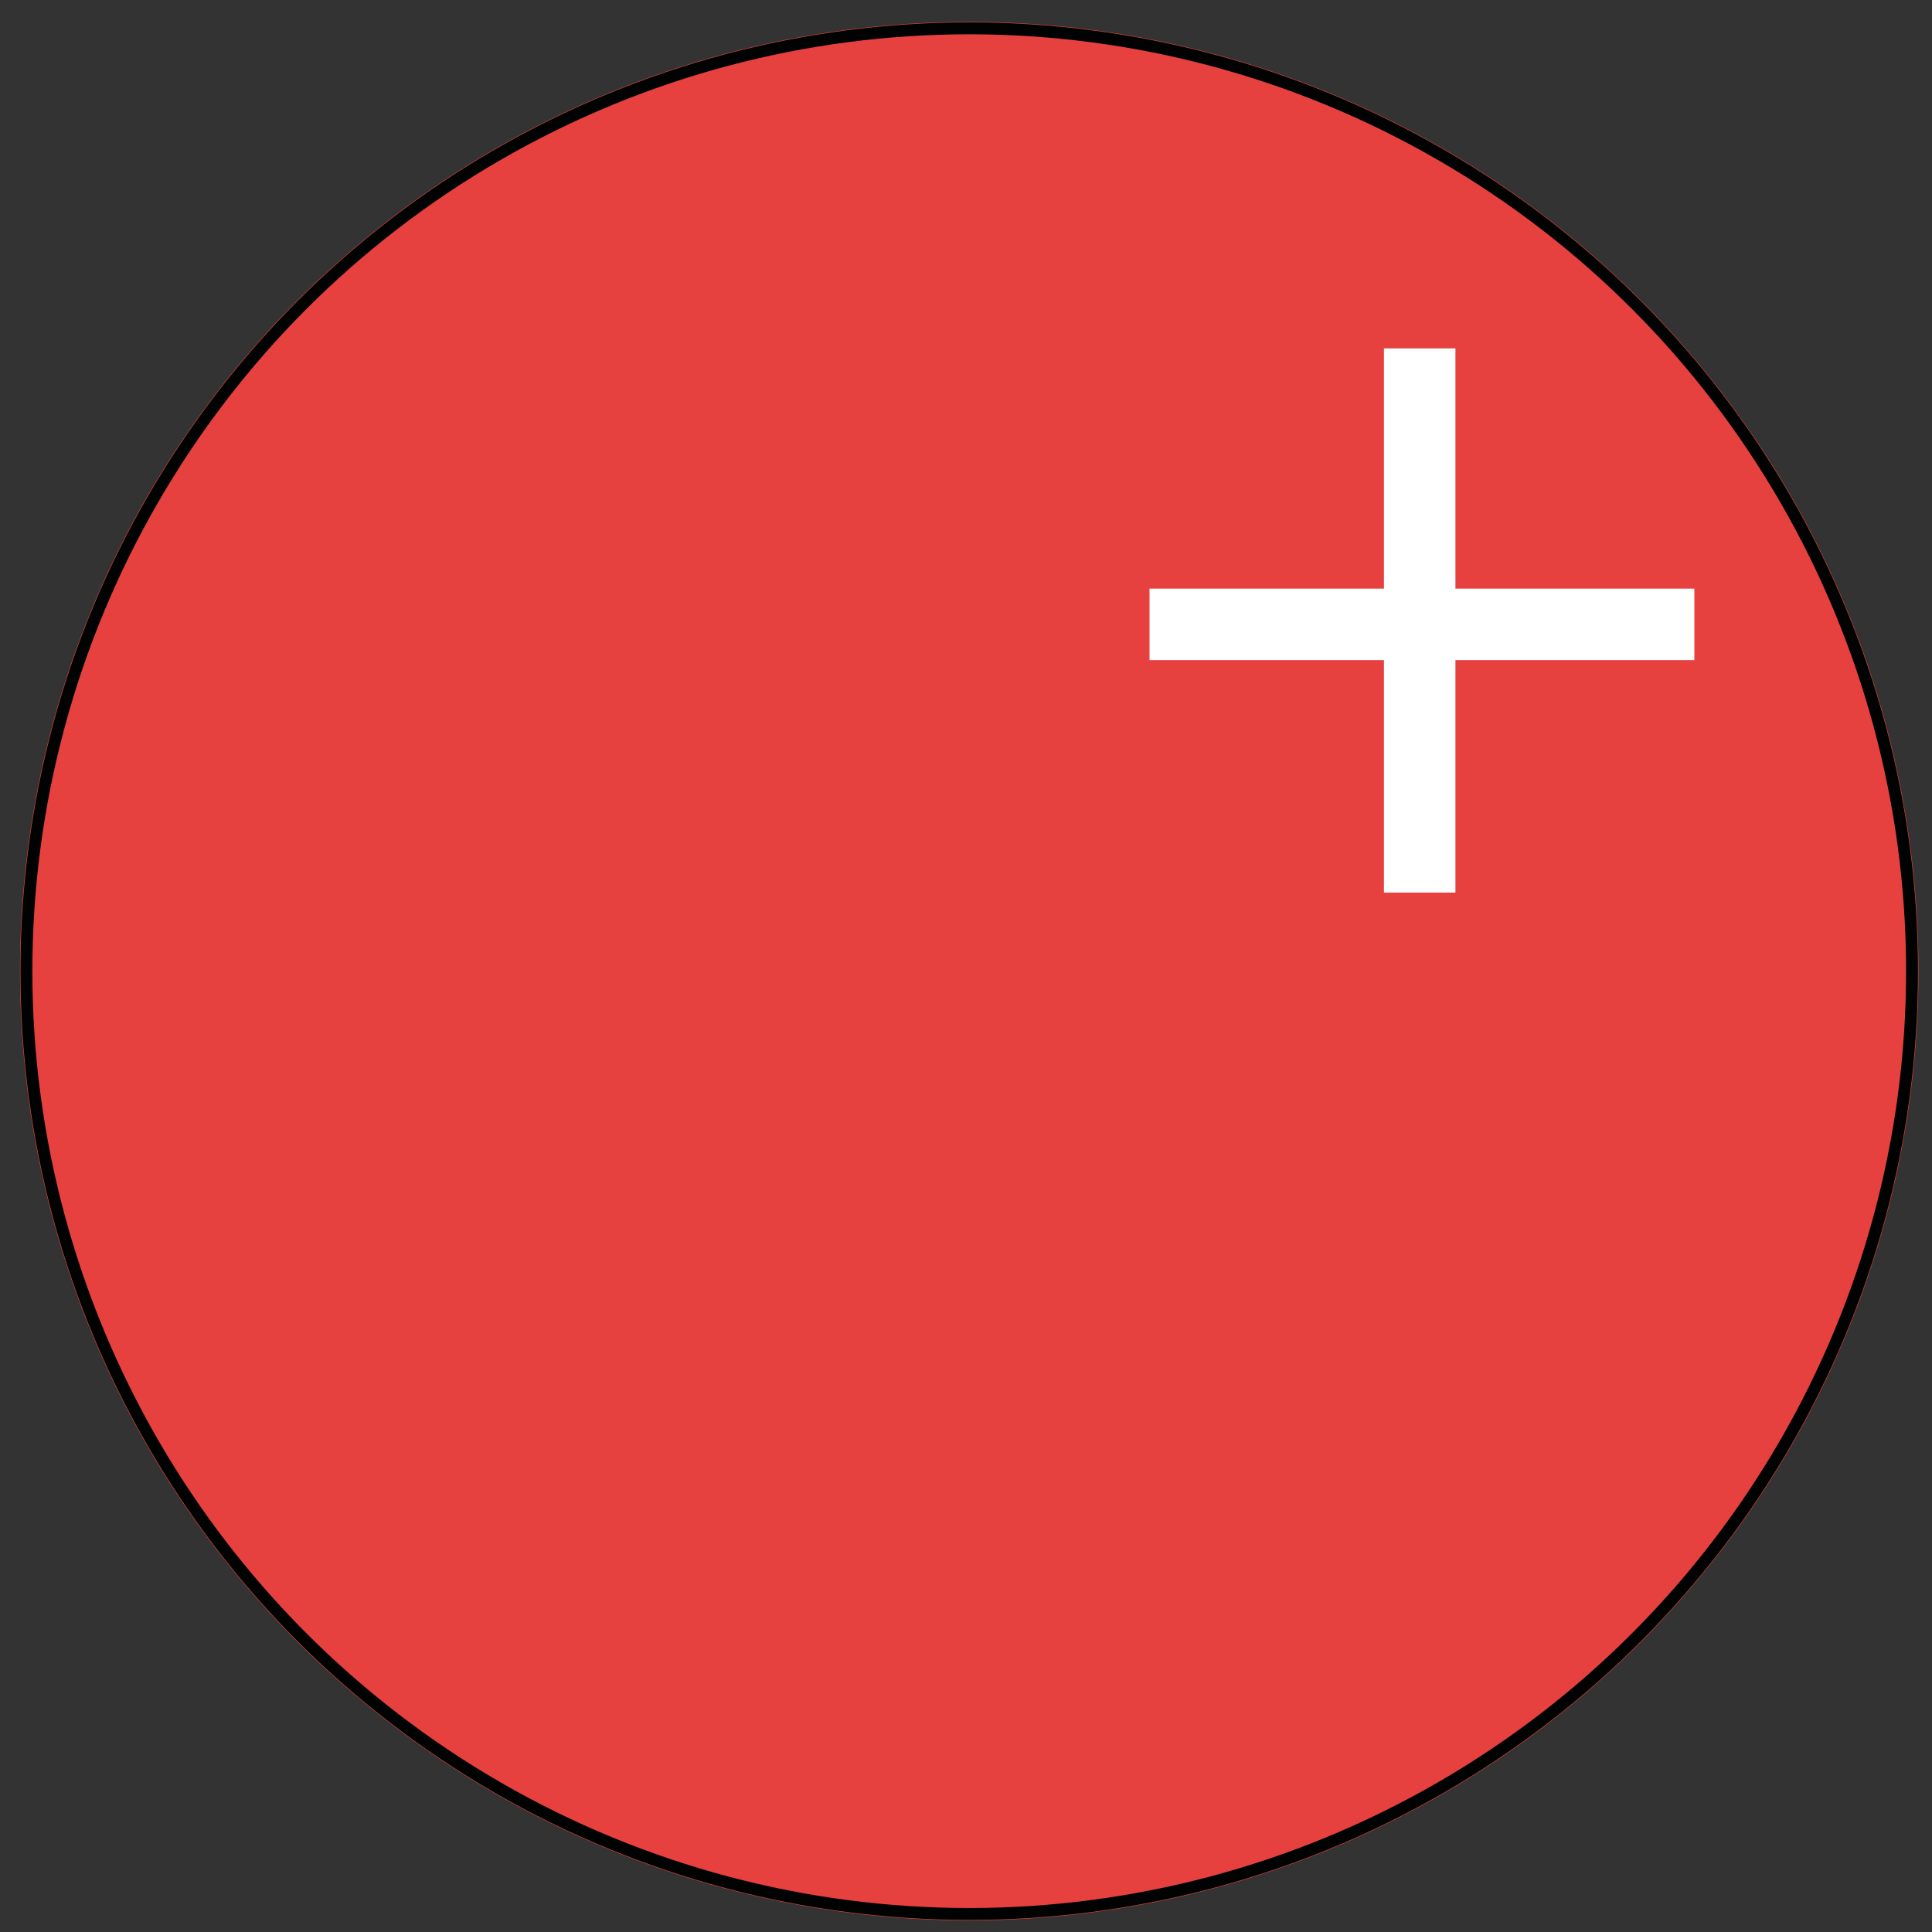
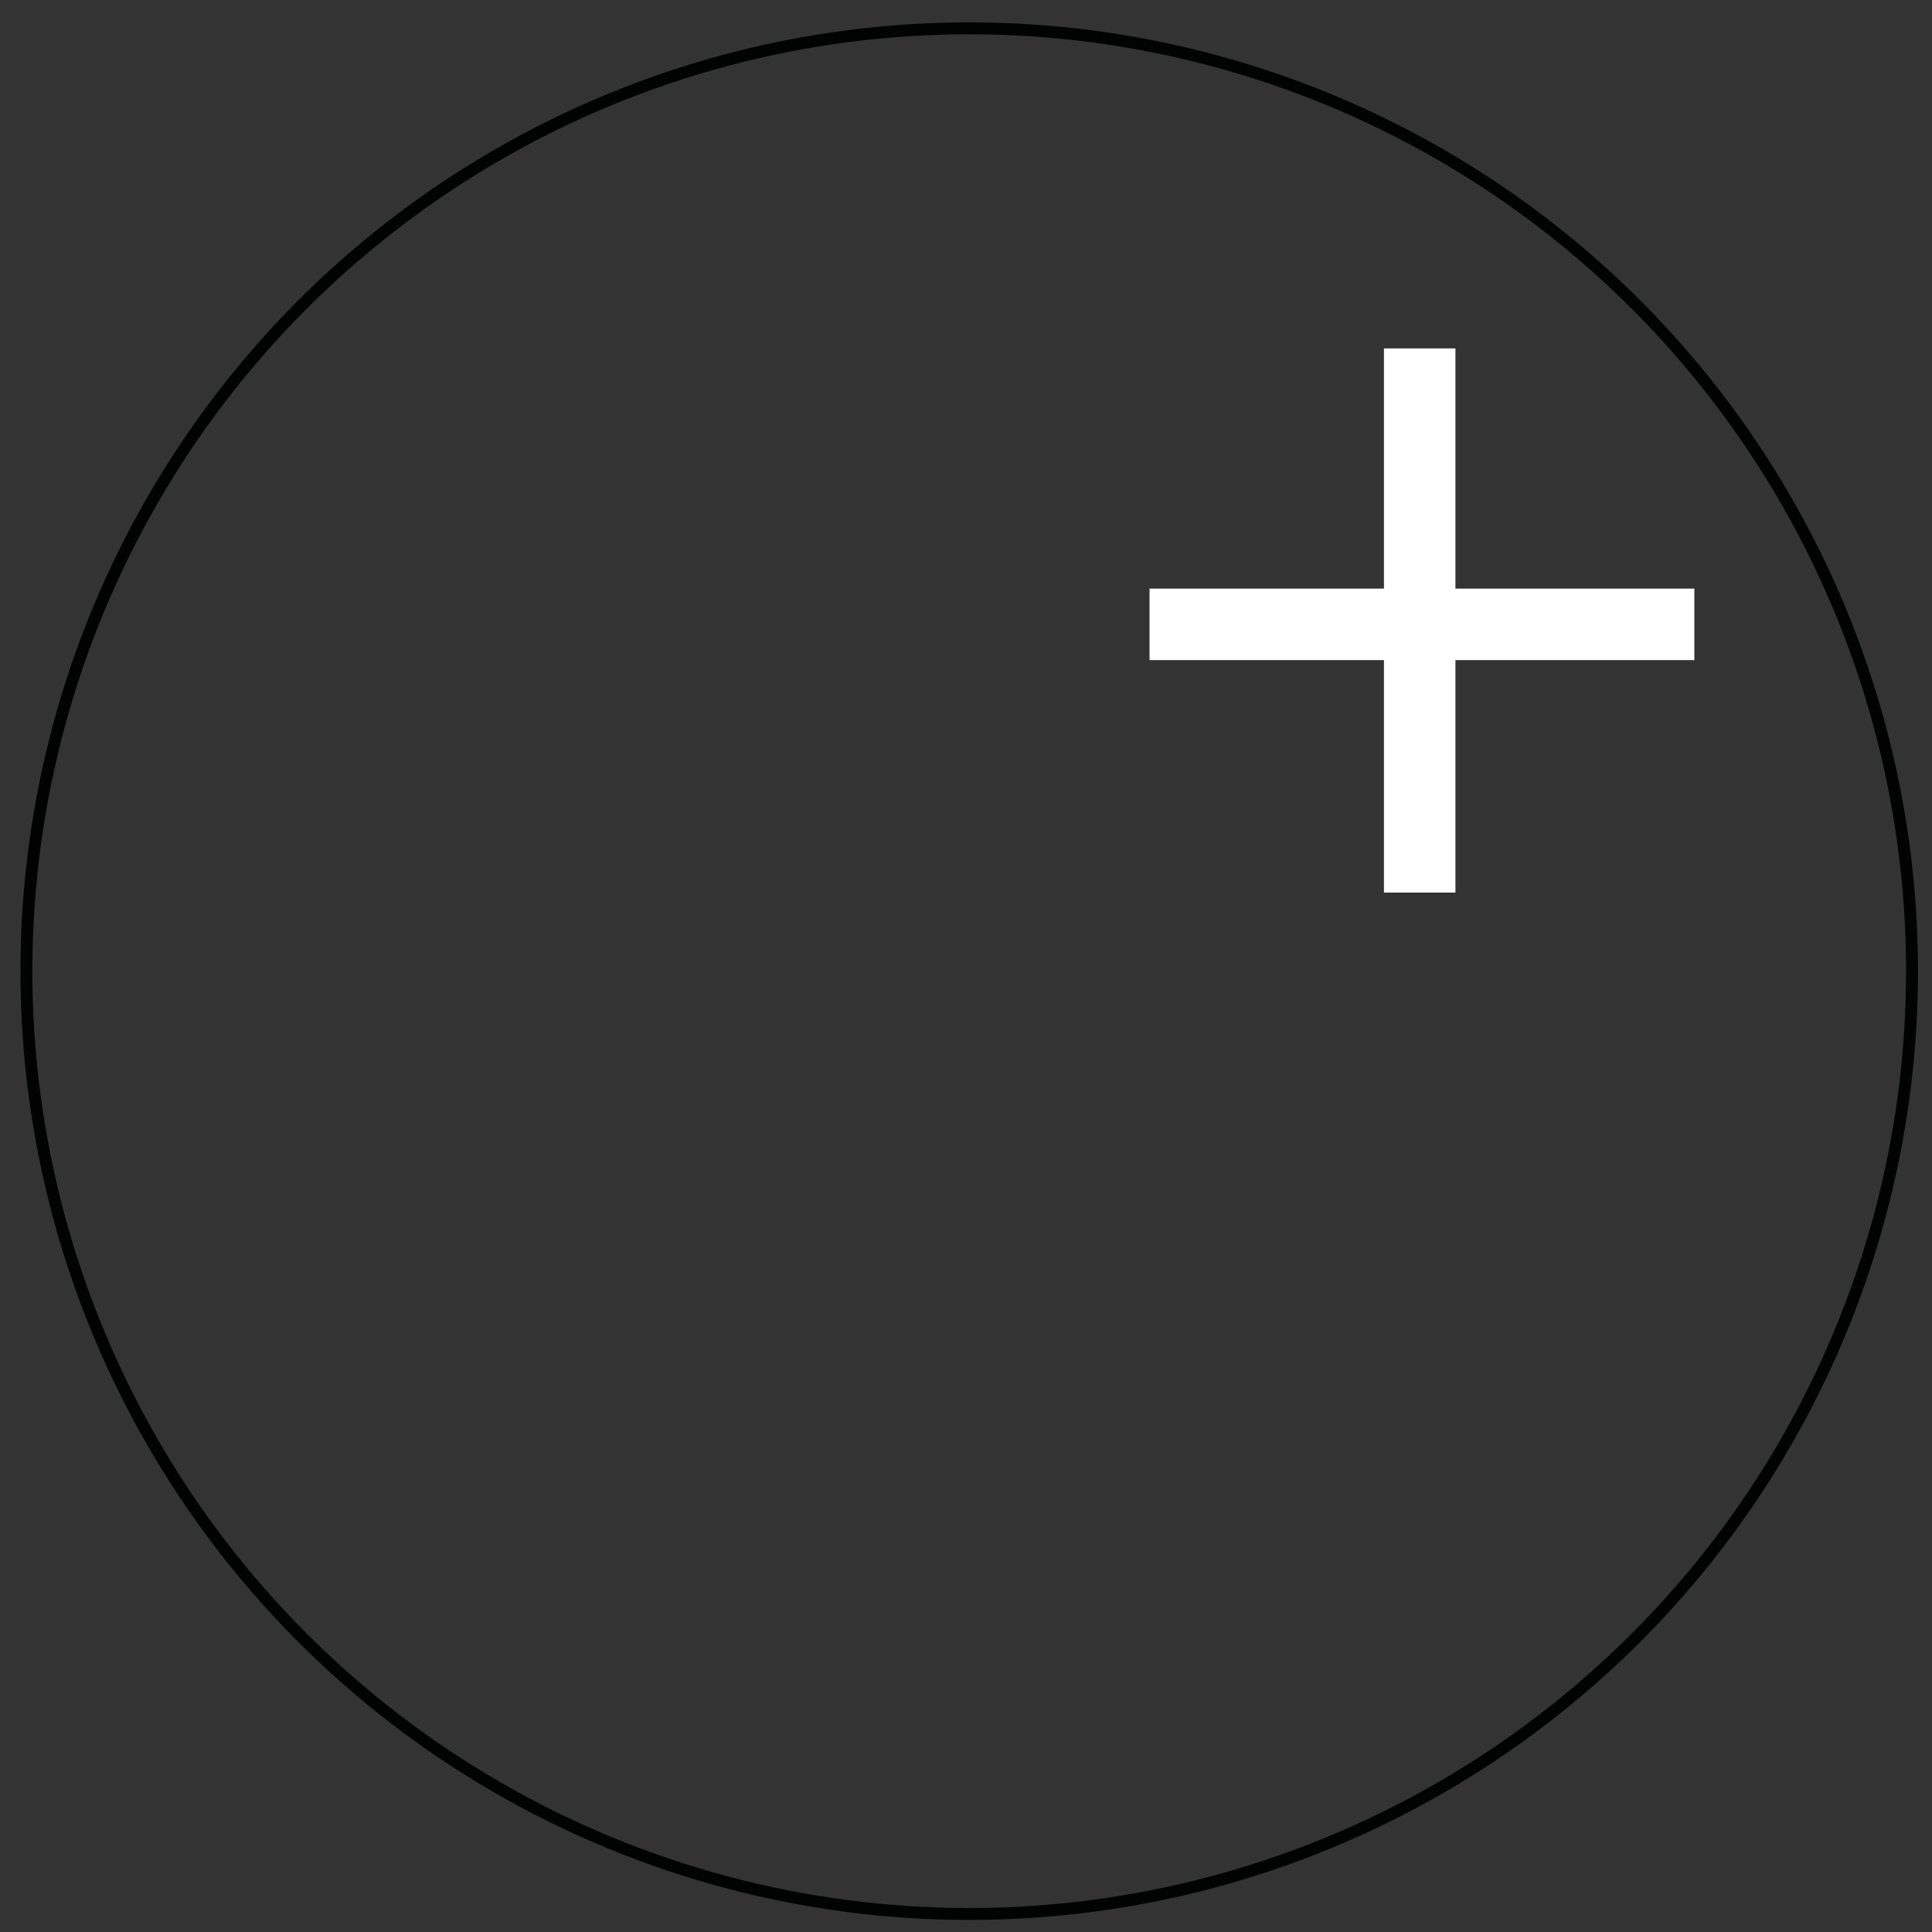
<svg xmlns="http://www.w3.org/2000/svg" version="1.1" id="sw_icon" x="0px" y="0px" viewBox="0 0 300 300" style="enable-background:new 0 0 300 300;" xml:space="preserve">
  <rect x="0" y="0" width="300" height="300" fill="#333333" stroke="none" />
  <style type="text/css">
	.sw-st0{fill:#E7413F;}
	.sw-st1{fill:#FFFFFF;}
	.sw-st2{fill:none;stroke:#010202;stroke-width:1.85;}
</style>
-   <circle class="sw-st0" cx="150.5" cy="150.8" r="147.4" />
  <polygon class="sw-st1" points="263.1,91.4 226,91.4 226,54.1 214.9,54.1 214.9,91.4 178.5,91.4 178.5,102.5 214.9,102.5 214.9,138.6   226,138.6 226,102.5 263.1,102.5 " />
  <circle class="sw-st2" cx="150.5" cy="150.8" r="146.4" />
</svg>